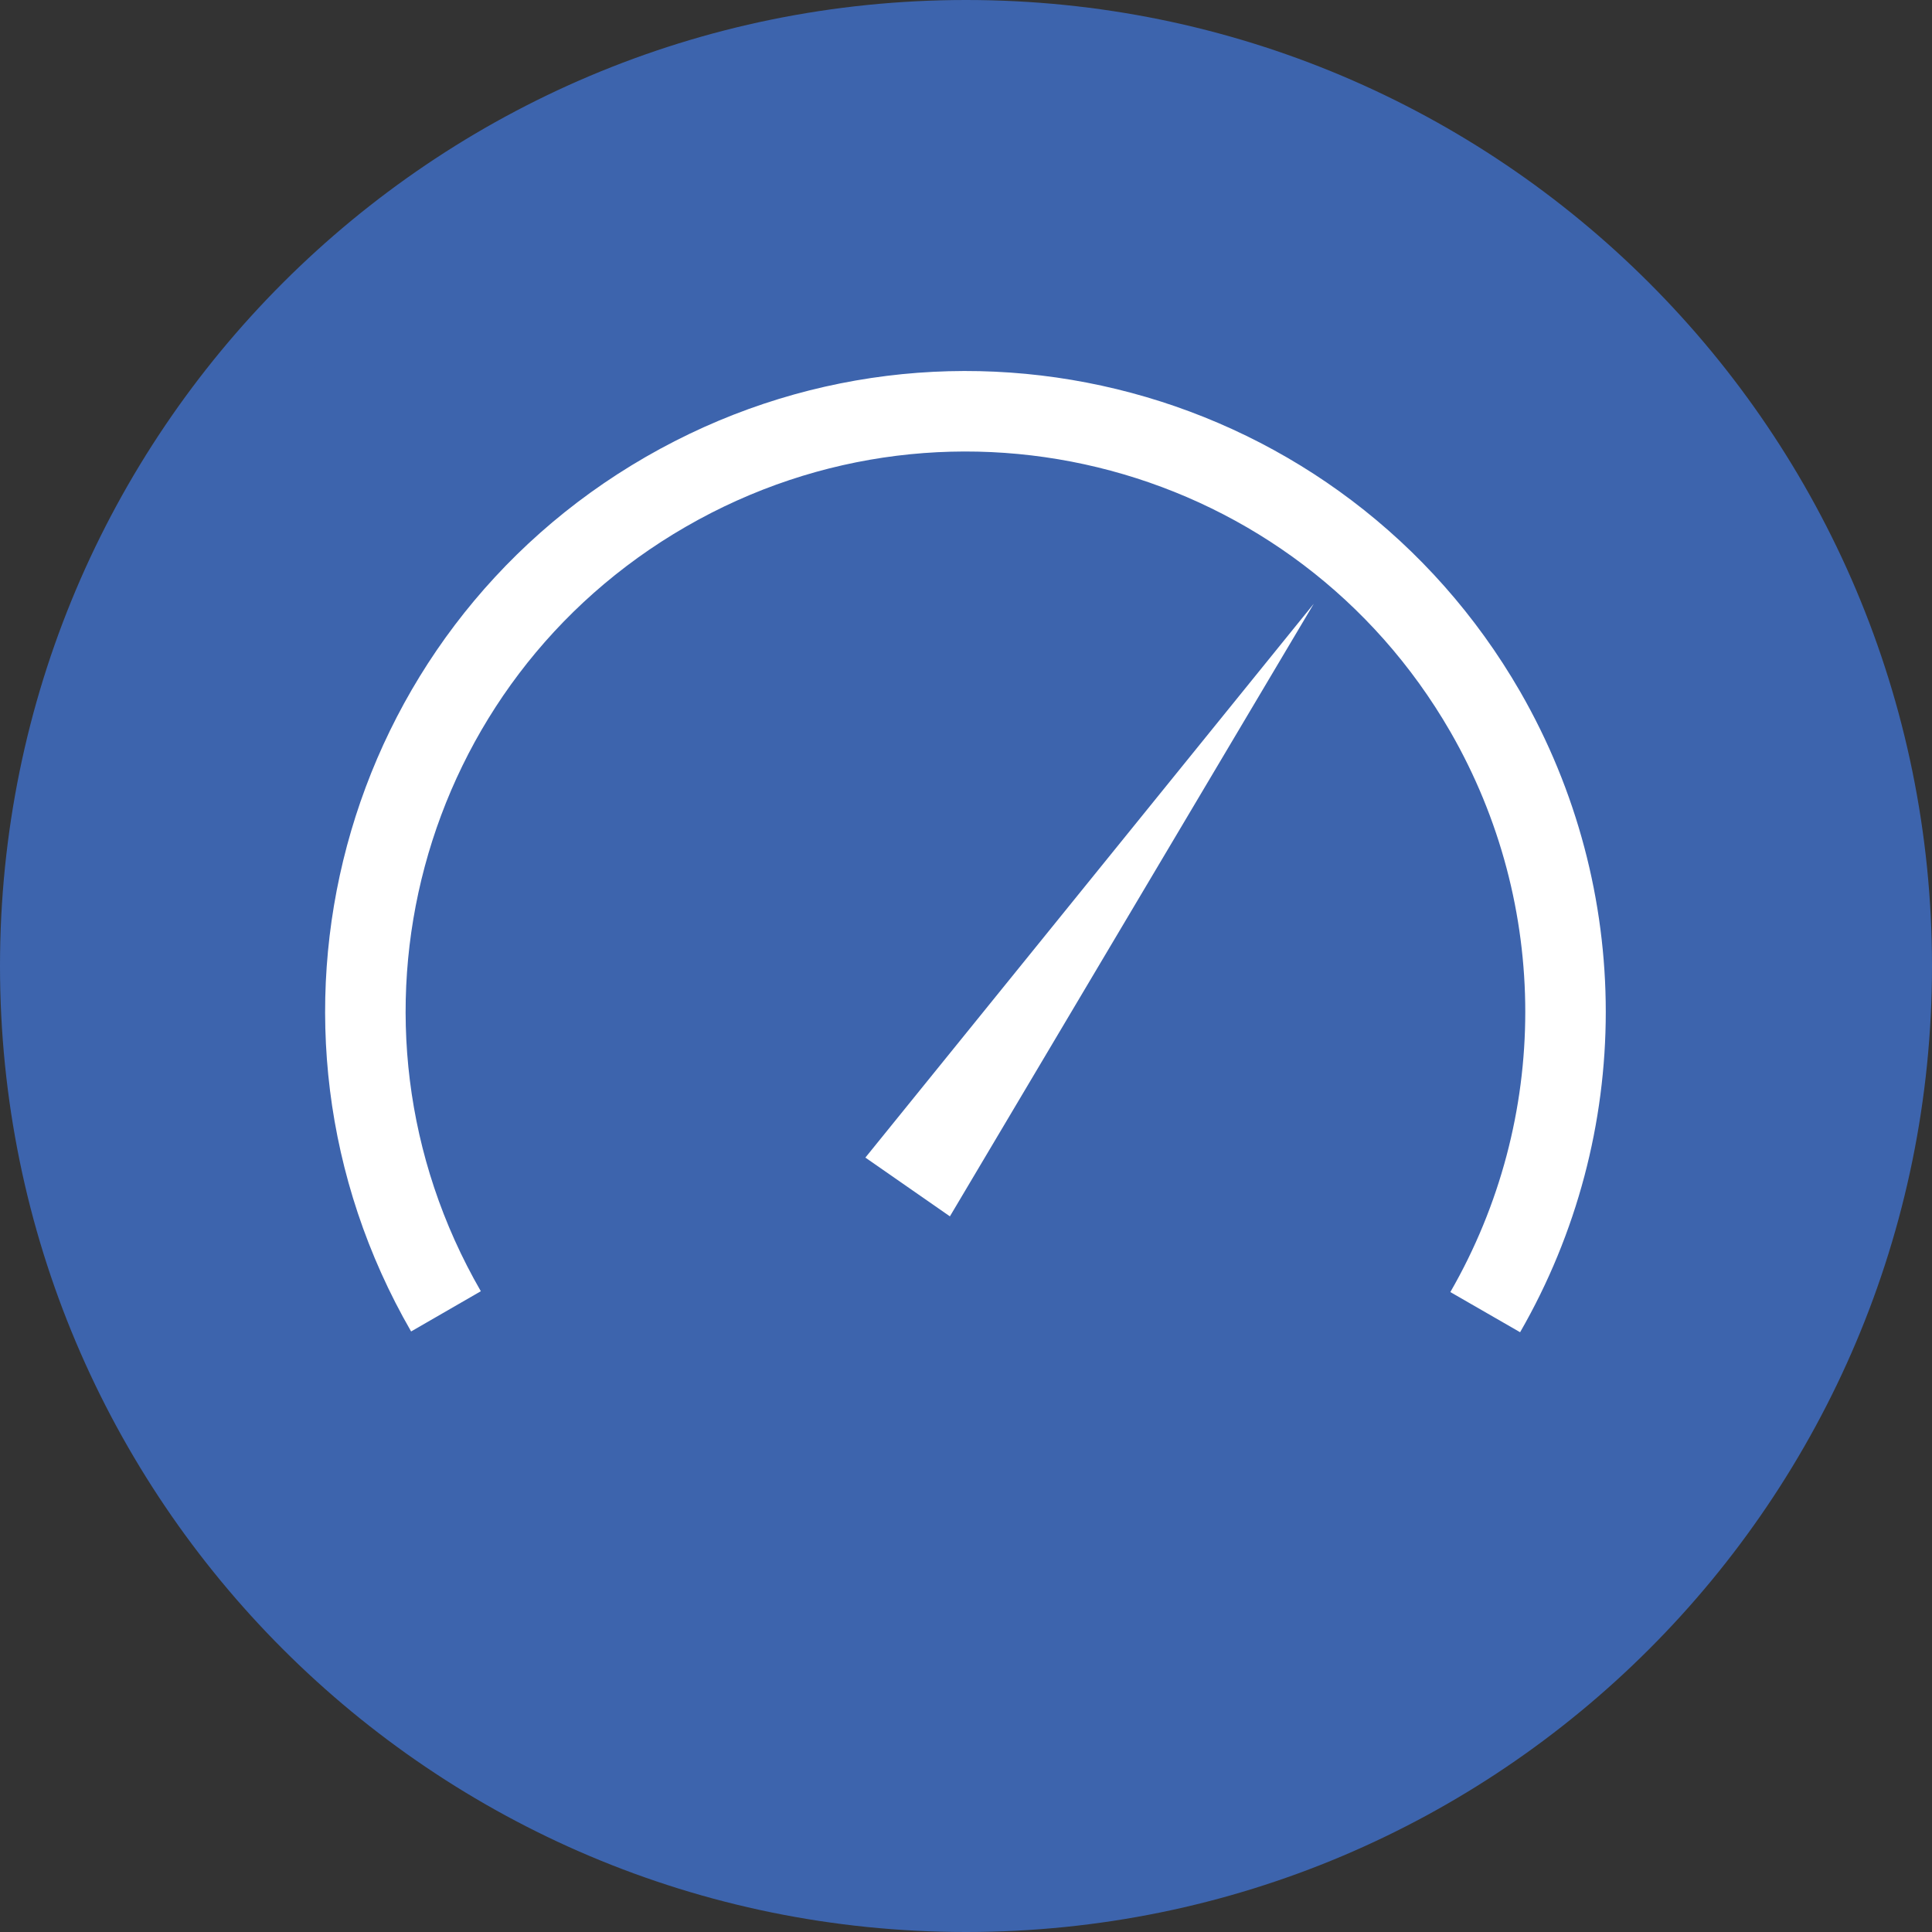
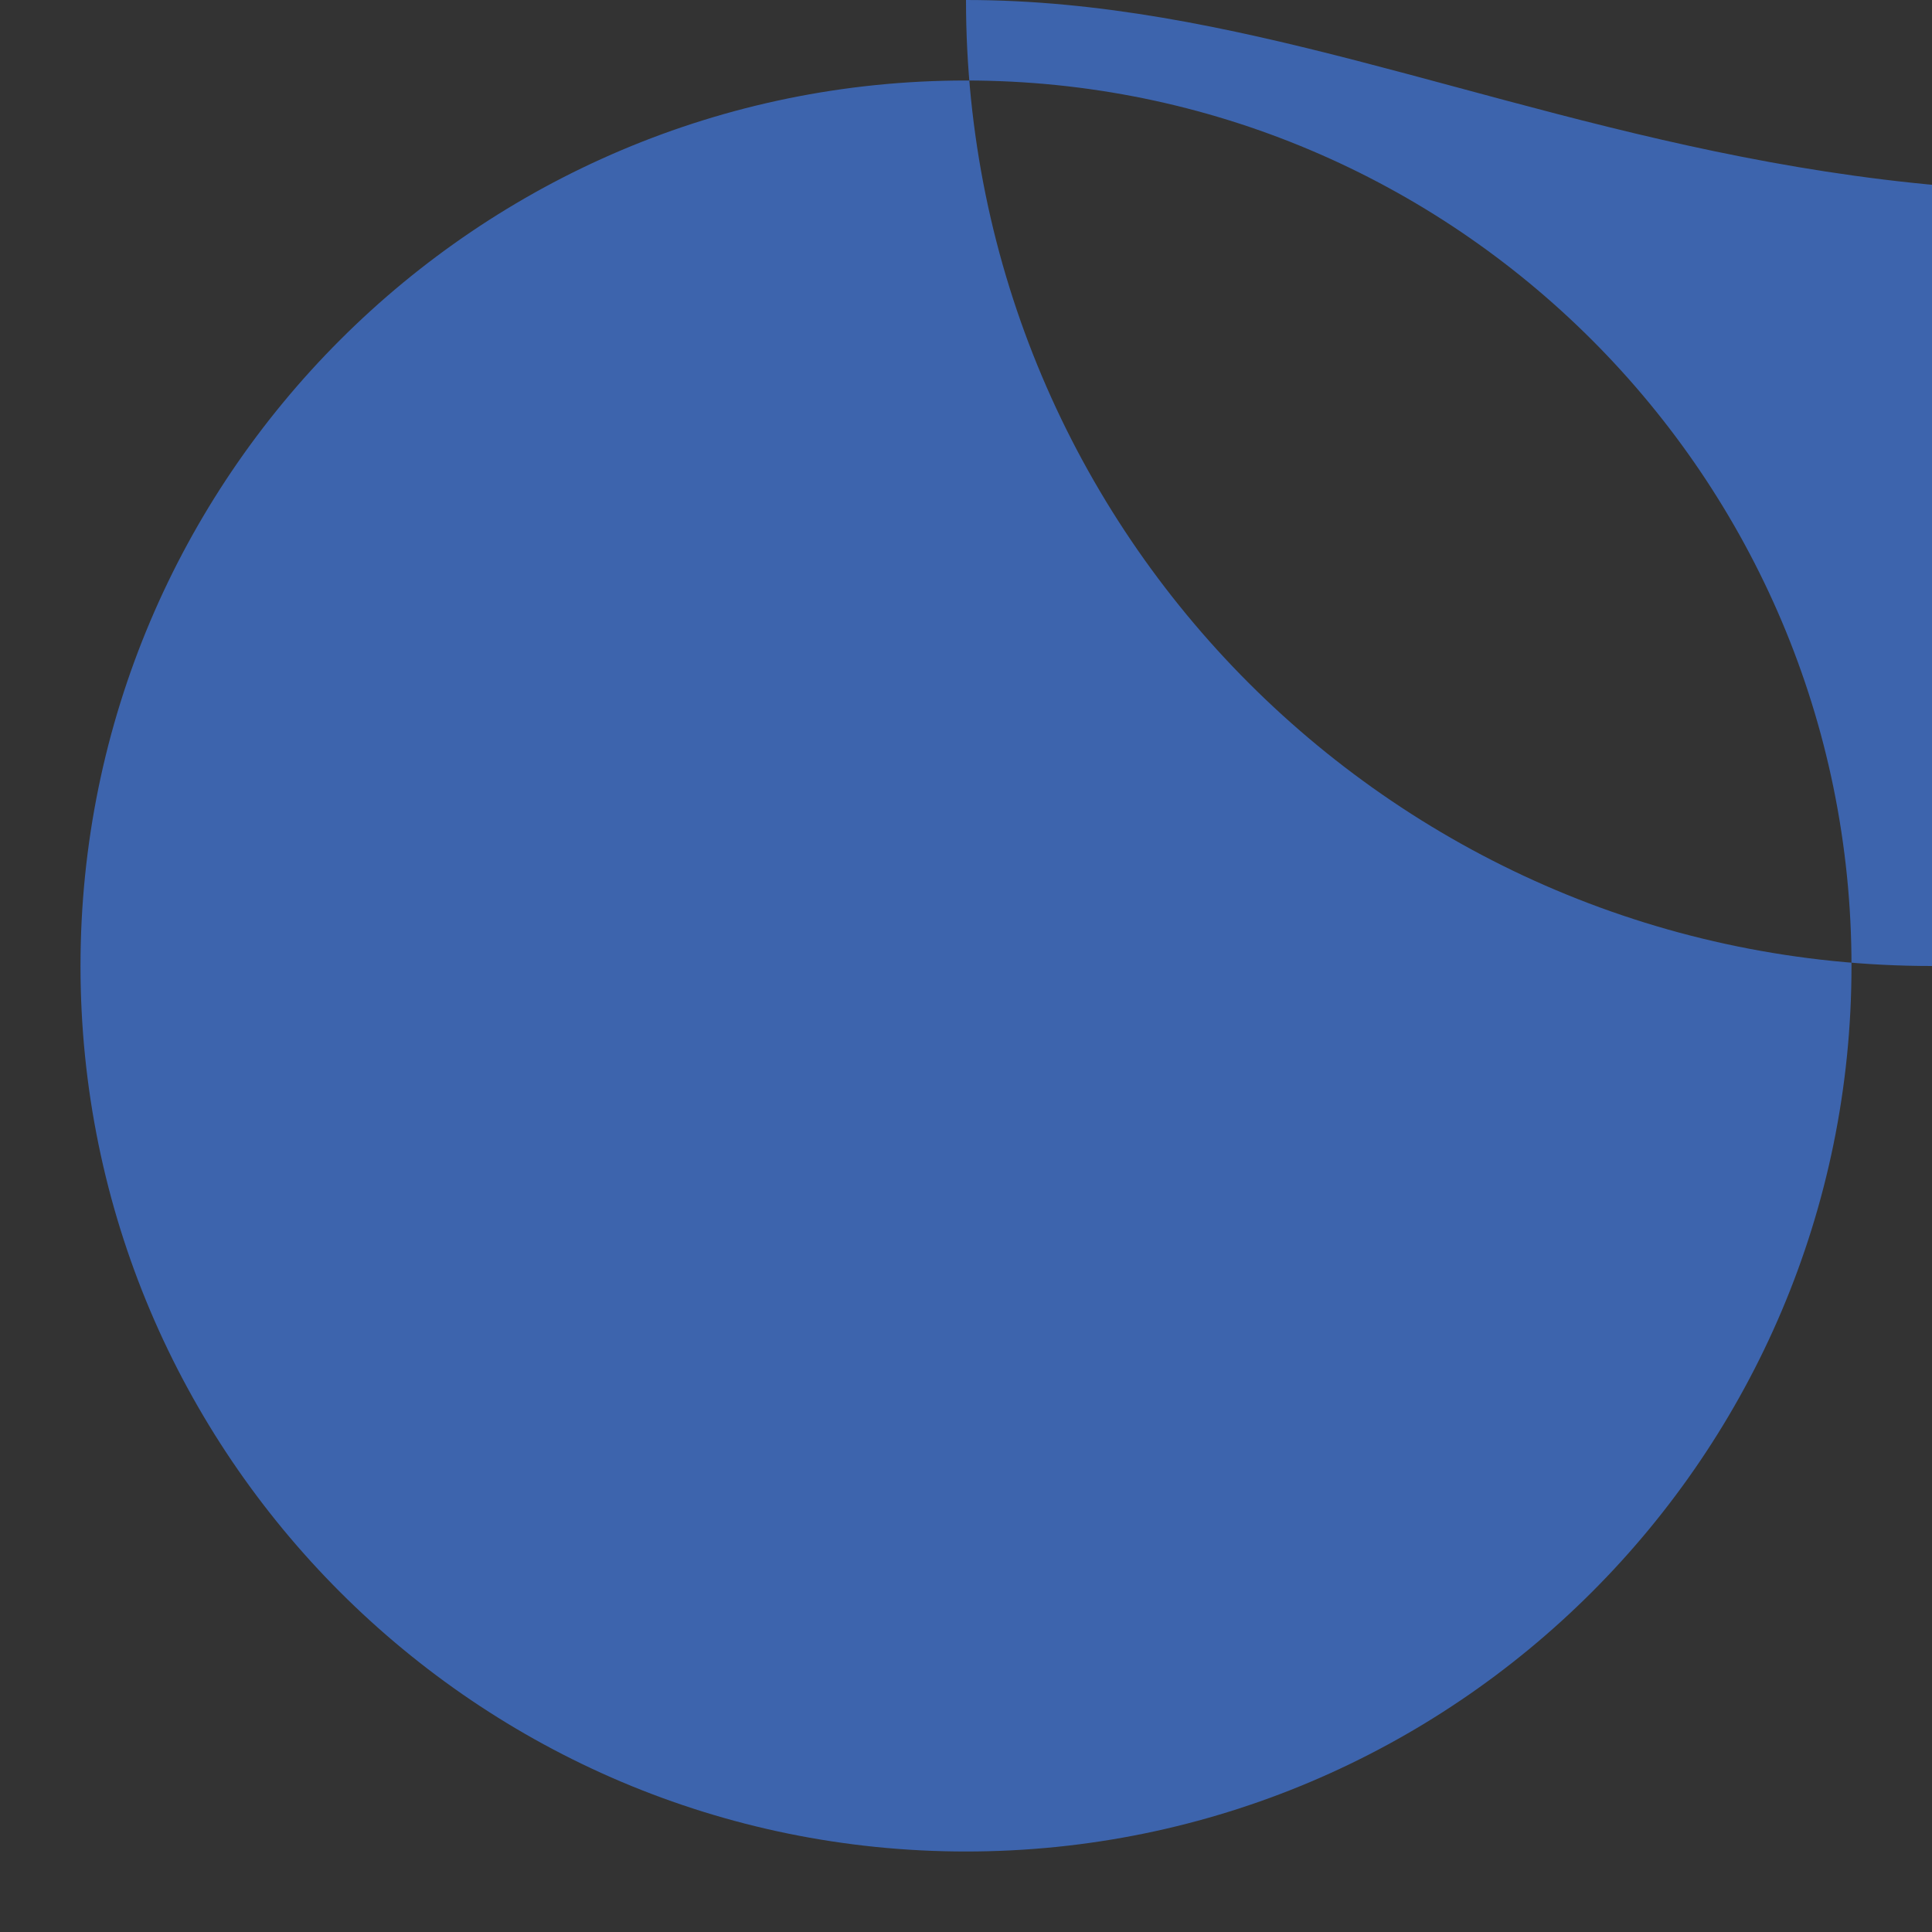
<svg xmlns="http://www.w3.org/2000/svg" id="Ebene_2" data-name="Ebene 2" viewBox="0 0 24 24">
  <rect x="0" y="0" width="24" height="24" fill="#333333" stroke="none" />
  <defs>
    <style>
      .cls-1 {
        fill: none;
        stroke: #fff;
        stroke-miterlimit: 10;
      }

      .cls-2 {
        fill: #fff;
      }

      .cls-2, .cls-3 {
        stroke-width: 0px;
      }

      .cls-3 {
        fill: #3d64ad;
      }
    </style>
  </defs>
  <g id="Map">
    <g>
-       <path class="cls-3" d="M12,23.5C5.66,23.5.5,18.34.5,12S5.66.5,12,.5s11.5,5.16,11.5,11.5-5.16,11.5-11.5,11.5Z" />
-       <path class="cls-3" d="M12,1c6.07,0,11,4.93,11,11s-4.93,11-11,11S1,18.07,1,12,5.93,1,12,1M12,0C5.37,0,0,5.37,0,12h0c0,6.63,5.37,12,12,12s12-5.37,12-12h0C24,5.37,18.63,0,12,0h0Z" />
+       <path class="cls-3" d="M12,1c6.07,0,11,4.93,11,11s-4.93,11-11,11S1,18.07,1,12,5.93,1,12,1M12,0h0c0,6.63,5.37,12,12,12s12-5.37,12-12h0C24,5.37,18.63,0,12,0h0Z" />
    </g>
-     <path class="cls-1" d="M5.54,16.29c-2.06-3.57-.84-8.12,2.73-10.18s8.12-.84,10.18,2.73c1.33,2.31,1.33,5.15,0,7.46" />
-     <polygon class="cls-2" points="10.75 14.38 11.8 15.11 16.32 7.5 10.75 14.38" />
  </g>
</svg>